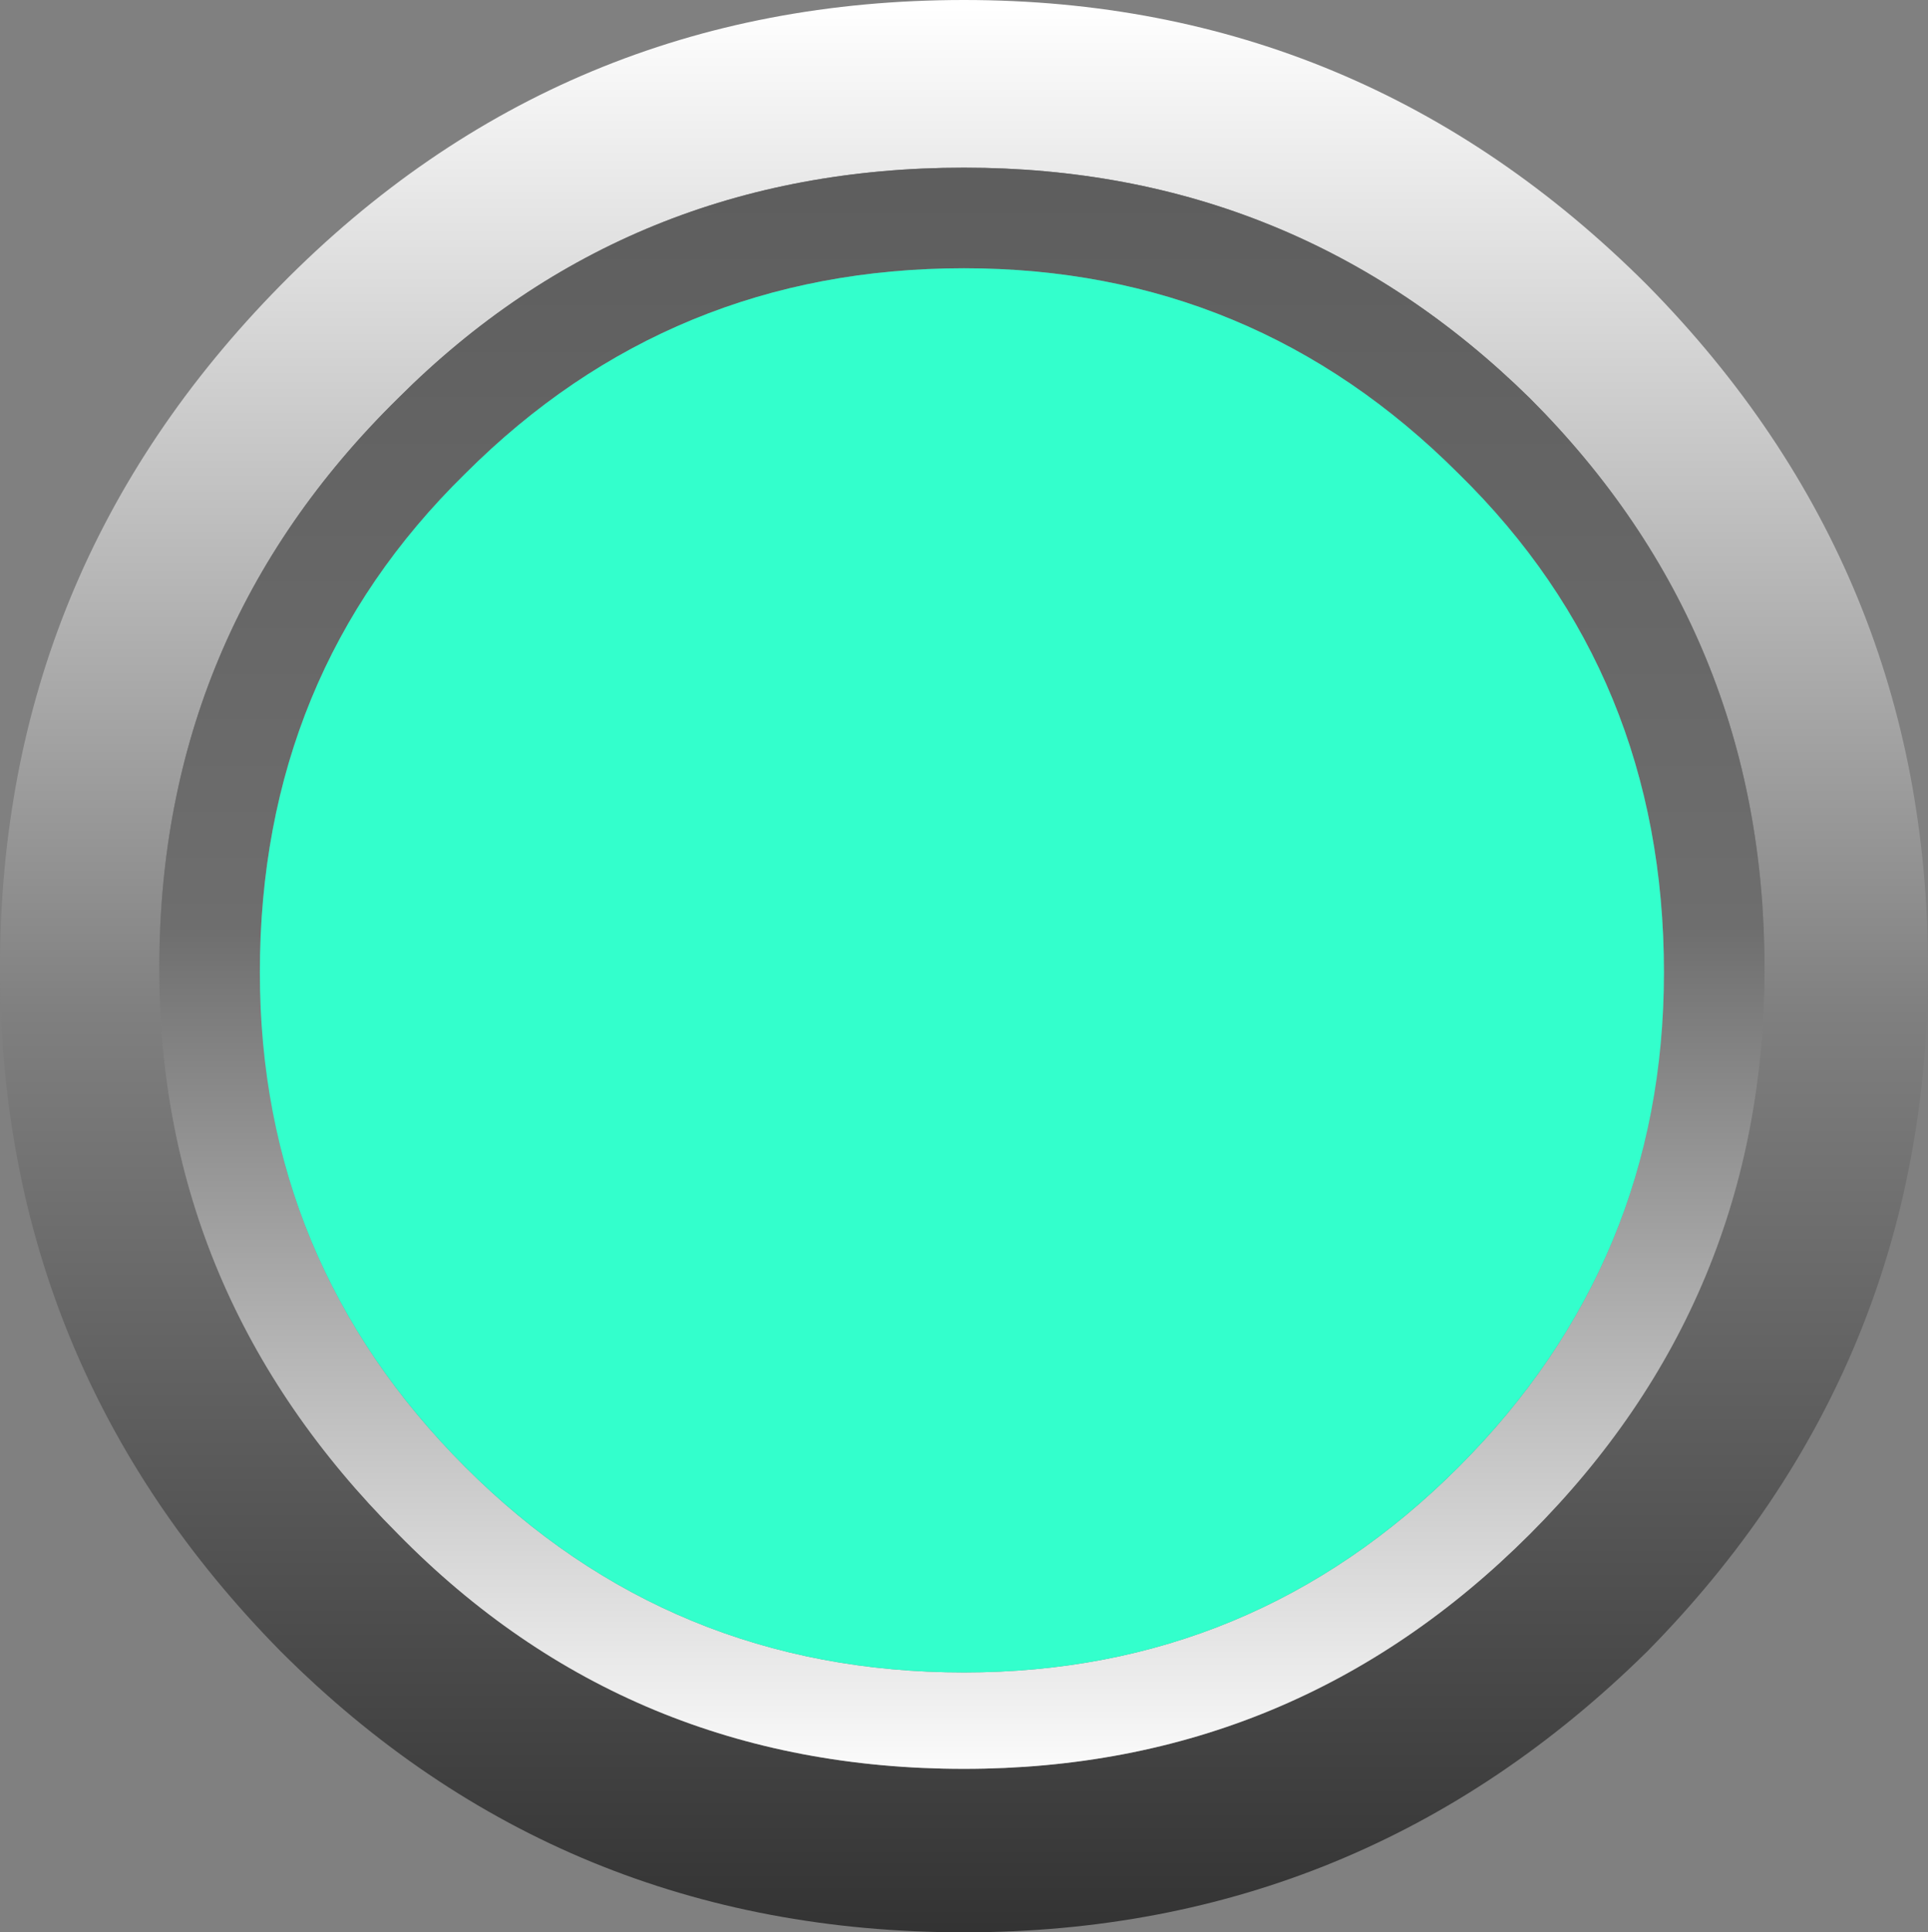
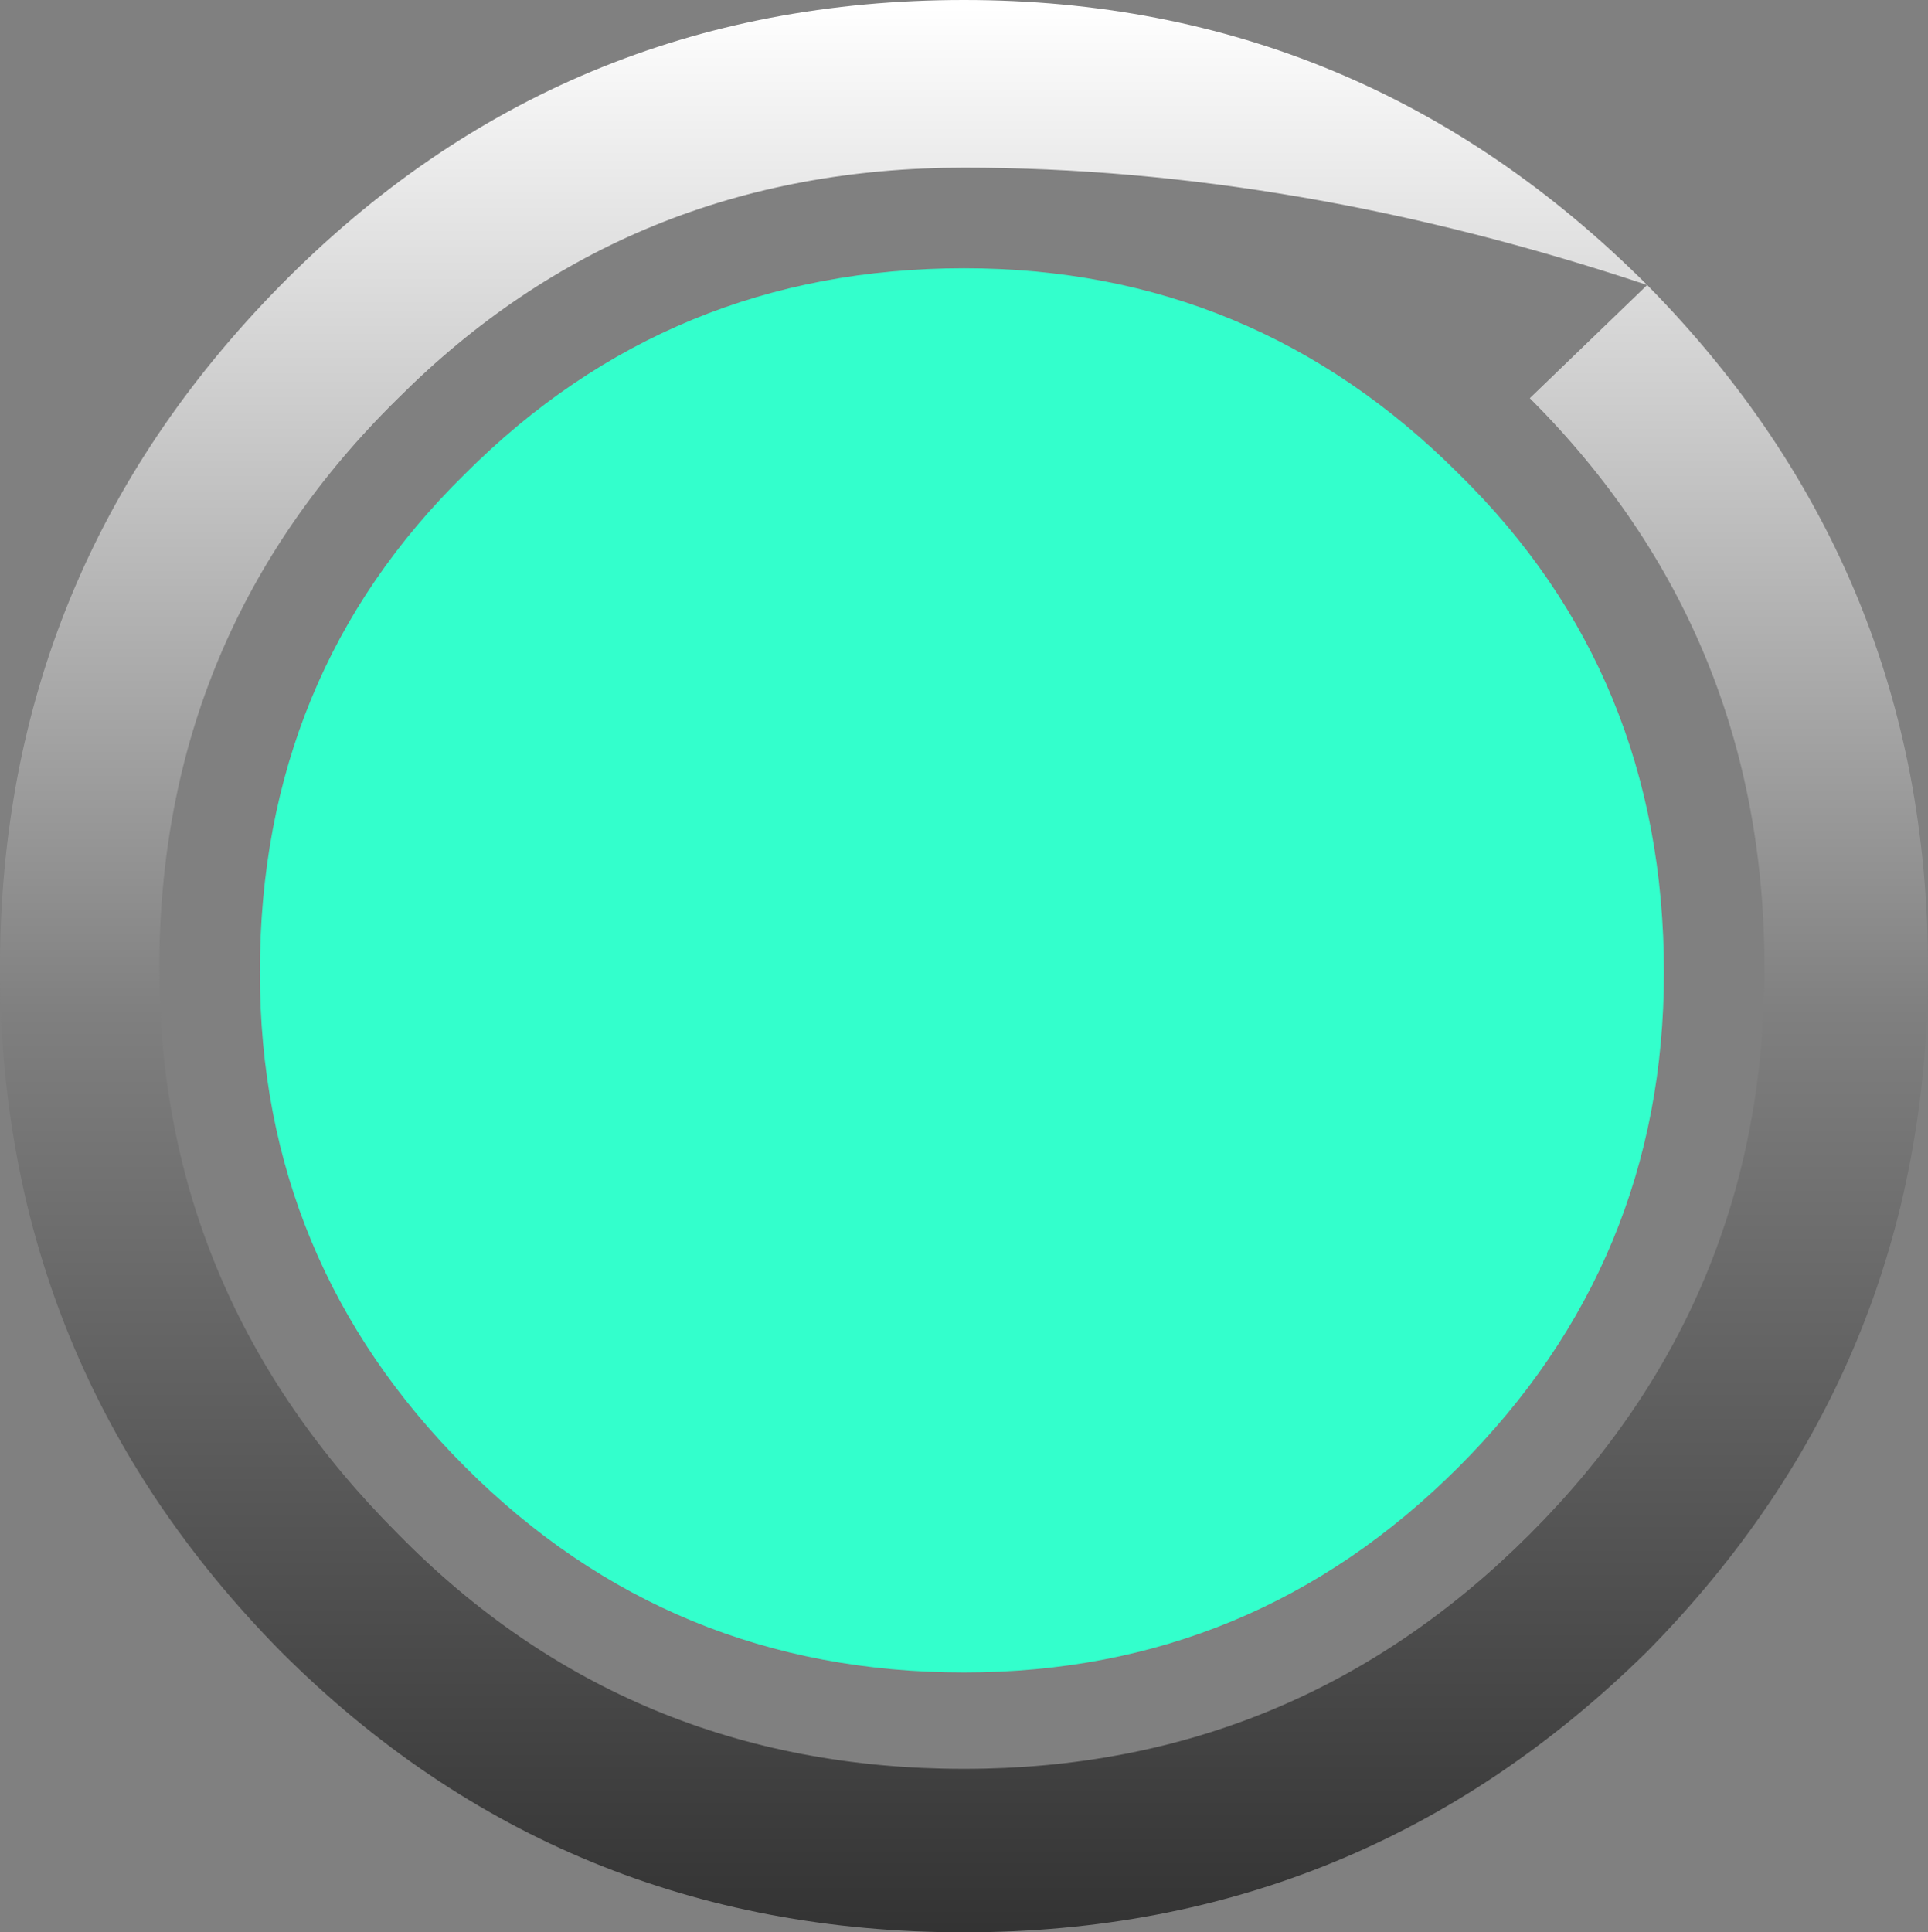
<svg xmlns="http://www.w3.org/2000/svg" height="23.05px" width="23.0px">
  <rect width="100%" height="100%" fill="#808080" stroke="none" />
  <g transform="matrix(1.0, 0.0, 0.0, 1.0, 11.5, 11.5)">
-     <path d="M8.15 -8.1 Q11.5 -4.7 11.5 0.05 11.5 4.8 8.15 8.2 4.75 11.55 0.0 11.55 -4.8 11.55 -8.15 8.2 -11.5 4.8 -11.5 0.05 -11.5 -4.7 -8.15 -8.1 -4.8 -11.5 0.0 -11.5 4.75 -11.5 8.15 -8.1 M6.75 -6.75 Q3.95 -9.5 0.0 -9.5 -4.0 -9.5 -6.75 -6.75 -9.6 -3.95 -9.6 0.05 -9.6 3.95 -6.75 6.8 -4.0 9.6 0.0 9.6 3.95 9.6 6.75 6.8 9.55 4.0 9.55 0.05 9.55 -3.95 6.75 -6.75" fill="url(#gradient0)" fill-rule="evenodd" stroke="none" />
-     <path d="M6.75 -6.75 Q9.55 -3.95 9.55 0.05 9.55 4.0 6.75 6.8 3.95 9.6 0.0 9.6 -4.0 9.6 -6.75 6.8 -9.6 3.95 -9.6 0.05 -9.6 -3.95 -6.75 -6.75 -4.0 -9.5 0.0 -9.5 3.95 -9.5 6.75 -6.75 M5.9 -5.85 Q3.45 -8.3 0.0 -8.3 -3.5 -8.3 -5.95 -5.85 -8.4 -3.45 -8.4 0.1 -8.4 3.55 -5.95 6.0 -3.5 8.45 0.0 8.45 3.45 8.45 5.9 6.0 8.35 3.55 8.35 0.1 8.35 -3.45 5.9 -5.85" fill="url(#gradient1)" fill-rule="evenodd" stroke="none" />
+     <path d="M8.15 -8.1 Q11.5 -4.7 11.5 0.05 11.5 4.8 8.15 8.2 4.75 11.55 0.0 11.55 -4.8 11.55 -8.15 8.2 -11.5 4.8 -11.5 0.05 -11.5 -4.7 -8.15 -8.1 -4.8 -11.5 0.0 -11.5 4.75 -11.5 8.15 -8.1 Q3.95 -9.5 0.0 -9.5 -4.0 -9.5 -6.75 -6.75 -9.6 -3.95 -9.6 0.05 -9.6 3.95 -6.75 6.8 -4.0 9.6 0.0 9.6 3.95 9.6 6.75 6.8 9.55 4.0 9.55 0.05 9.55 -3.95 6.75 -6.75" fill="url(#gradient0)" fill-rule="evenodd" stroke="none" />
    <path d="M5.9 -5.85 Q8.35 -3.45 8.35 0.1 8.35 3.55 5.9 6.0 3.45 8.45 0.0 8.45 -3.5 8.45 -5.95 6.0 -8.4 3.55 -8.4 0.1 -8.4 -3.45 -5.95 -5.85 -3.5 -8.3 0.0 -8.3 3.45 -8.3 5.9 -5.85" fill="#33ffcc" fill-rule="evenodd" stroke="none" />
  </g>
  <defs>
    <linearGradient gradientTransform="matrix(0.0, 0.014, -0.014, 0.0, 0.0, 0.05)" gradientUnits="userSpaceOnUse" id="gradient0" spreadMethod="pad" x1="-819.2" x2="819.2">
      <stop offset="0.0" stop-color="#ffffff" />
      <stop offset="0.525" stop-color="#7f7f7f" />
      <stop offset="1.0" stop-color="#333333" />
    </linearGradient>
    <linearGradient gradientTransform="matrix(0.0, -0.012, 0.012, 0.0, -0.05, 0.05)" gradientUnits="userSpaceOnUse" id="gradient1" spreadMethod="pad" x1="-819.2" x2="819.2">
      <stop offset="0.0" stop-color="#ffffff" />
      <stop offset="0.525" stop-color="#6e6e6e" />
      <stop offset="1.0" stop-color="#5d5d5d" />
    </linearGradient>
  </defs>
</svg>